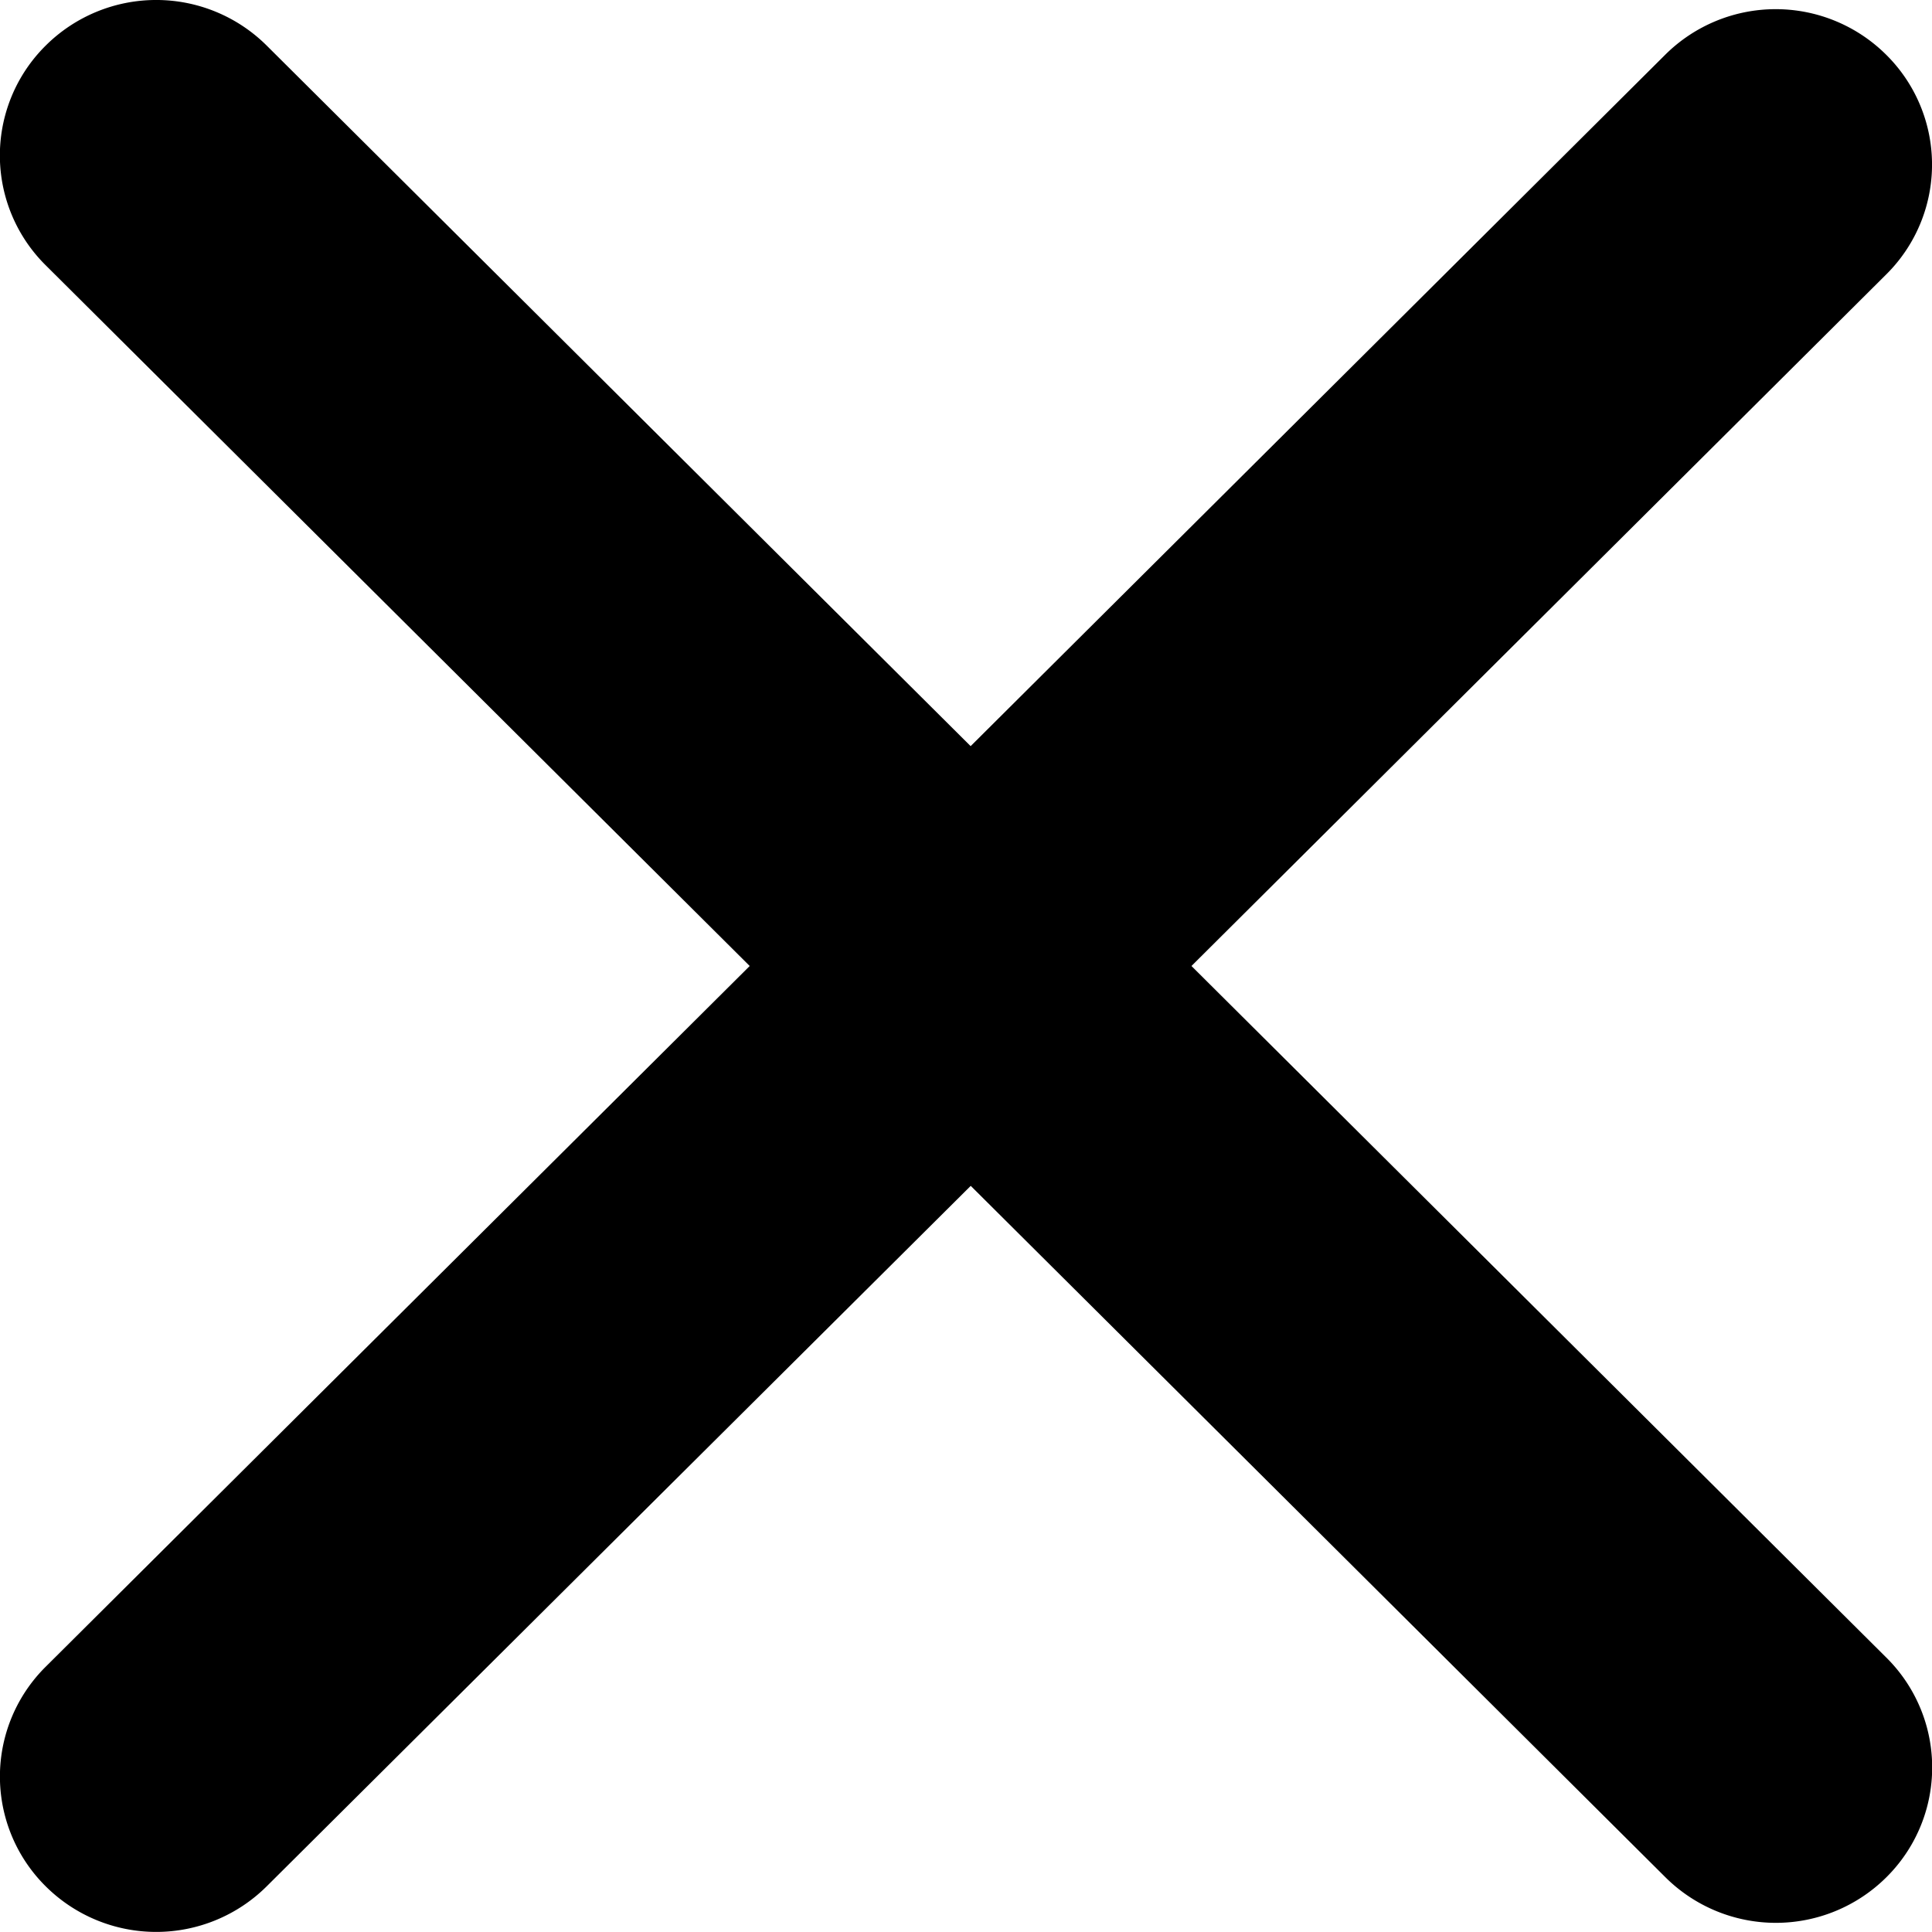
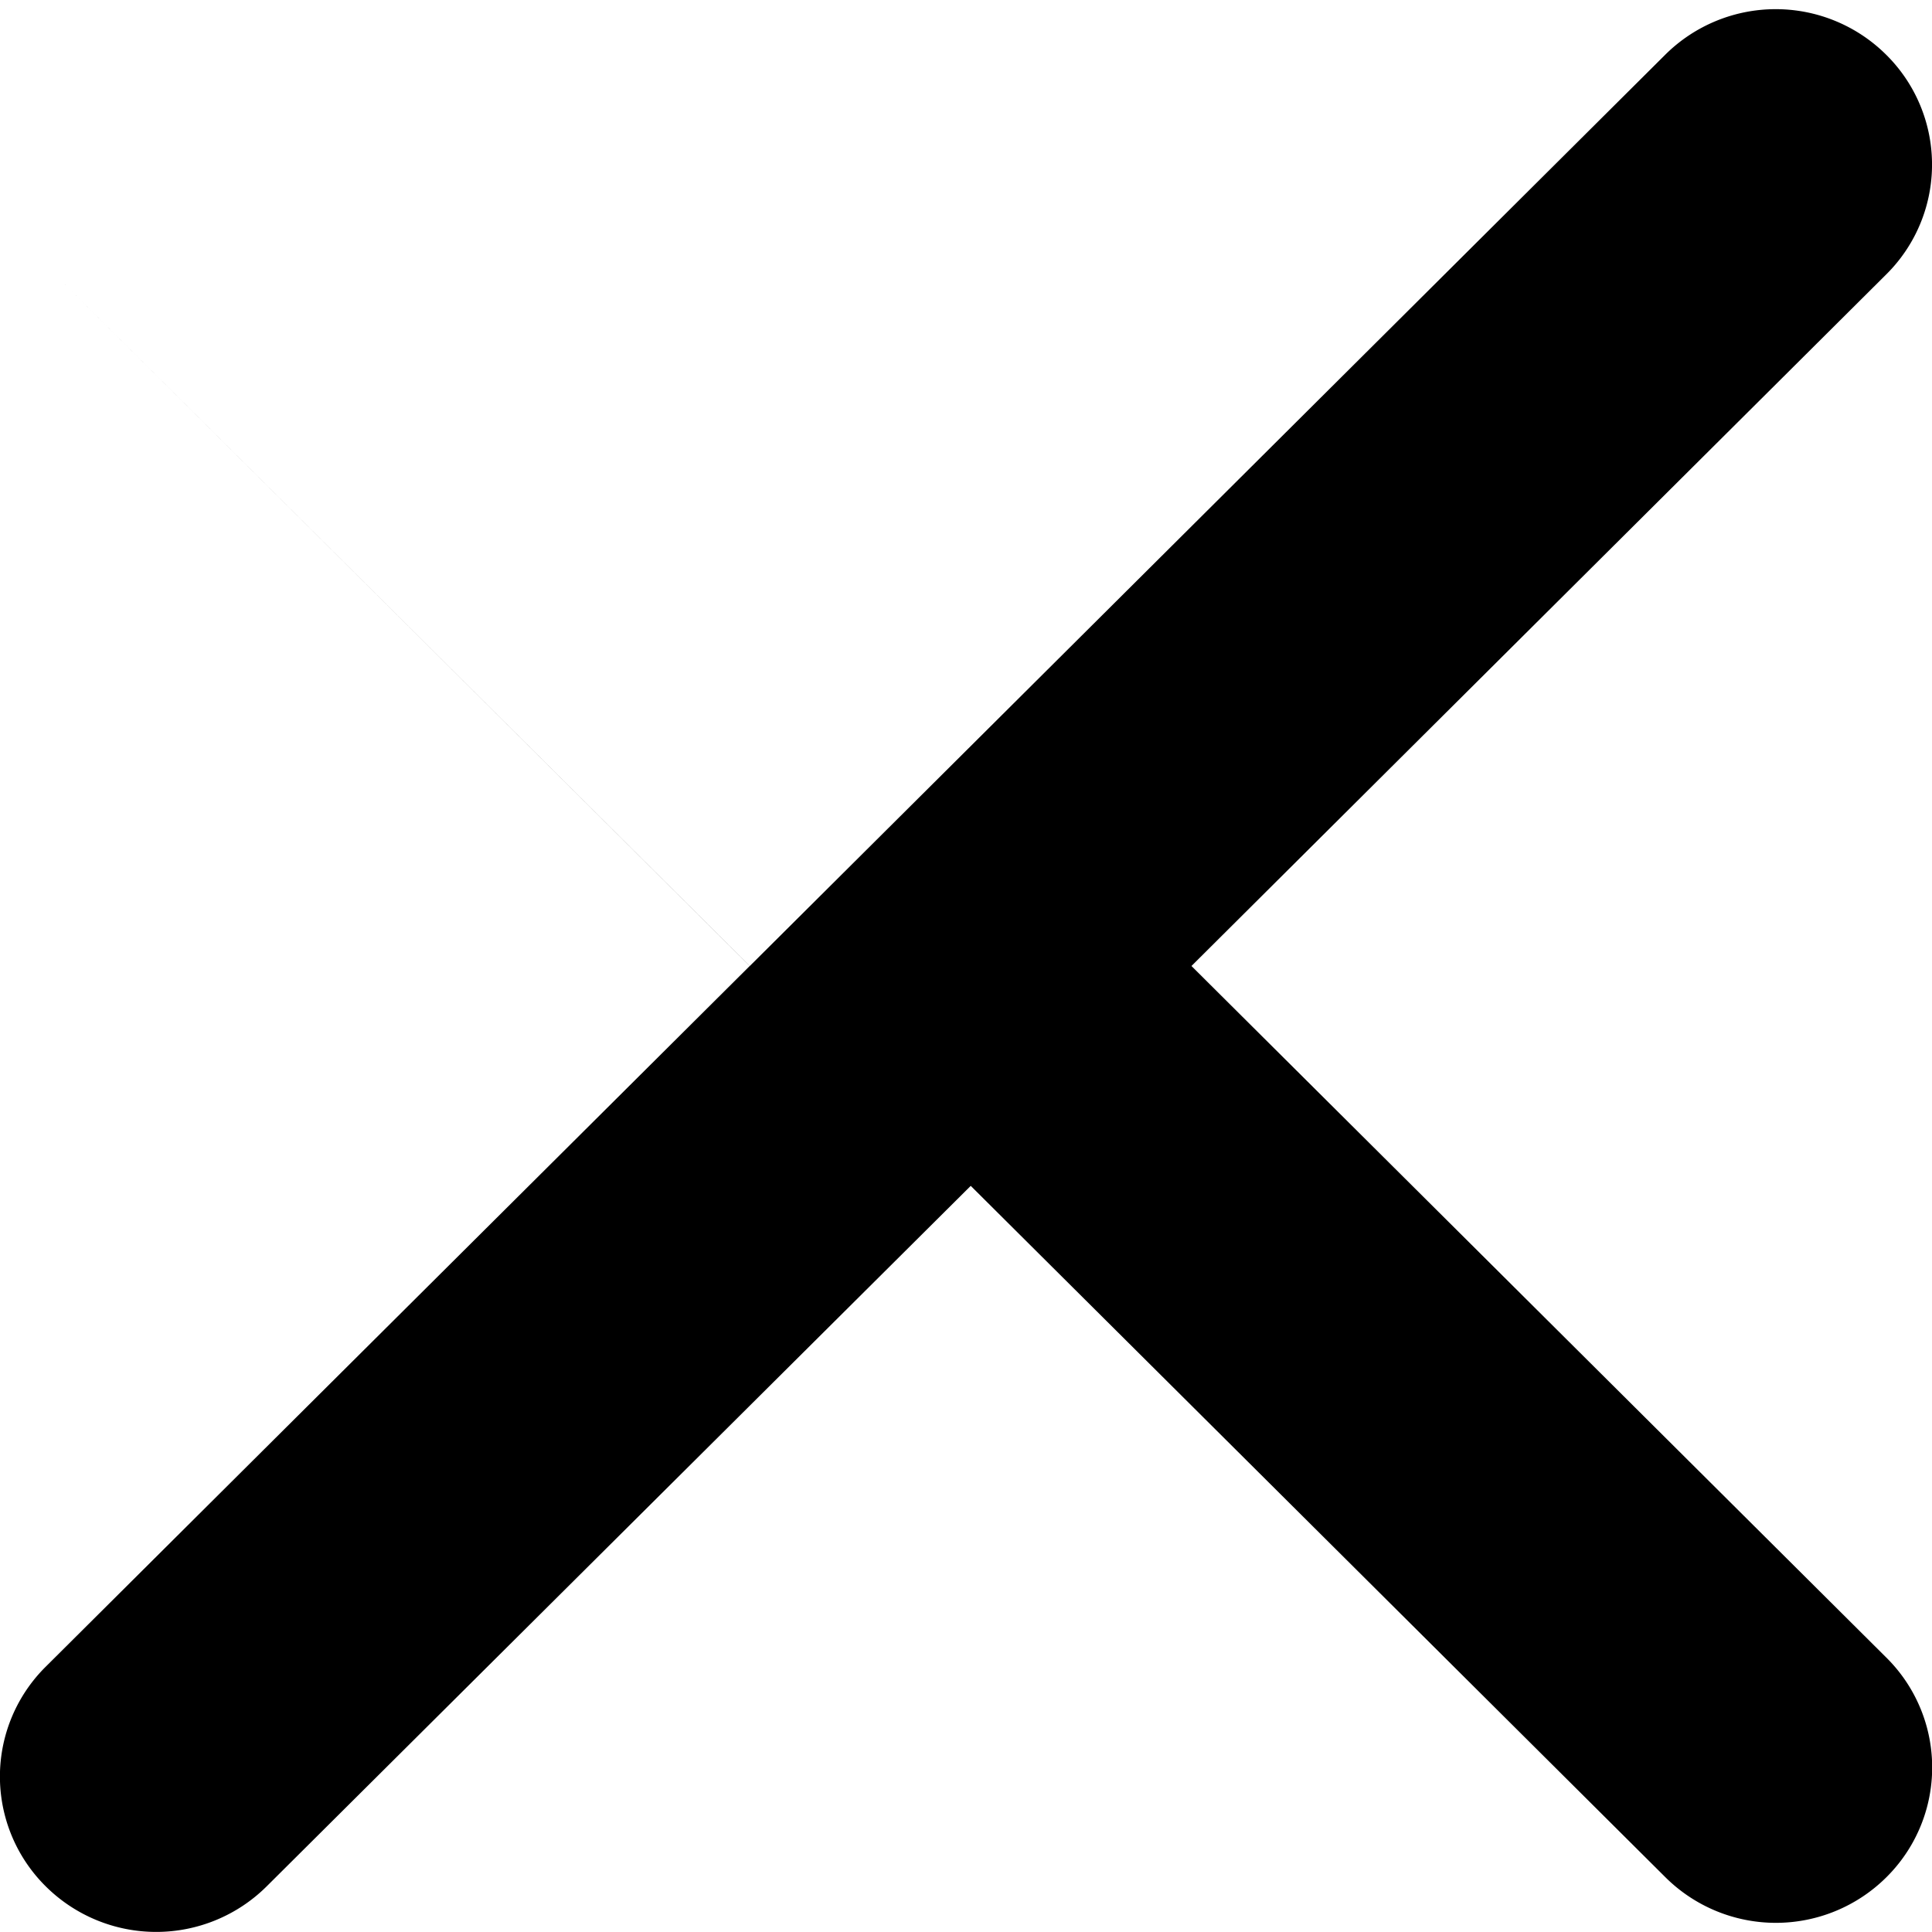
<svg xmlns="http://www.w3.org/2000/svg" id="组件_111_2" data-name="组件 111 – 2" width="20" height="20" viewBox="0 0 20 20">
-   <rect id="矩形_6527" data-name="矩形 6527" width="20" height="20" fill="rgba(255,255,255,0)" />
-   <path id="联合_383" data-name="联合 383" d="M.474,19.528a1.6,1.6,0,0,1,0-2.275L7.761,10,.474,2.747a1.6,1.6,0,0,1,0-2.276,1.622,1.622,0,0,1,2.286,0l7.288,7.253L17.239.566a1.622,1.622,0,0,1,2.286,0,1.6,1.6,0,0,1,0,2.276L12.334,10l7.193,7.159a1.6,1.6,0,0,1,0,2.275,1.622,1.622,0,0,1-2.286,0l-7.192-7.158L2.76,19.528a1.622,1.622,0,0,1-2.286,0Z" transform="translate(0 0)" />
+   <path id="联合_383" data-name="联合 383" d="M.474,19.528a1.6,1.6,0,0,1,0-2.275L7.761,10,.474,2.747l7.288,7.253L17.239.566a1.622,1.622,0,0,1,2.286,0,1.6,1.6,0,0,1,0,2.276L12.334,10l7.193,7.159a1.6,1.6,0,0,1,0,2.275,1.622,1.622,0,0,1-2.286,0l-7.192-7.158L2.76,19.528a1.622,1.622,0,0,1-2.286,0Z" transform="translate(0 0)" />
</svg>